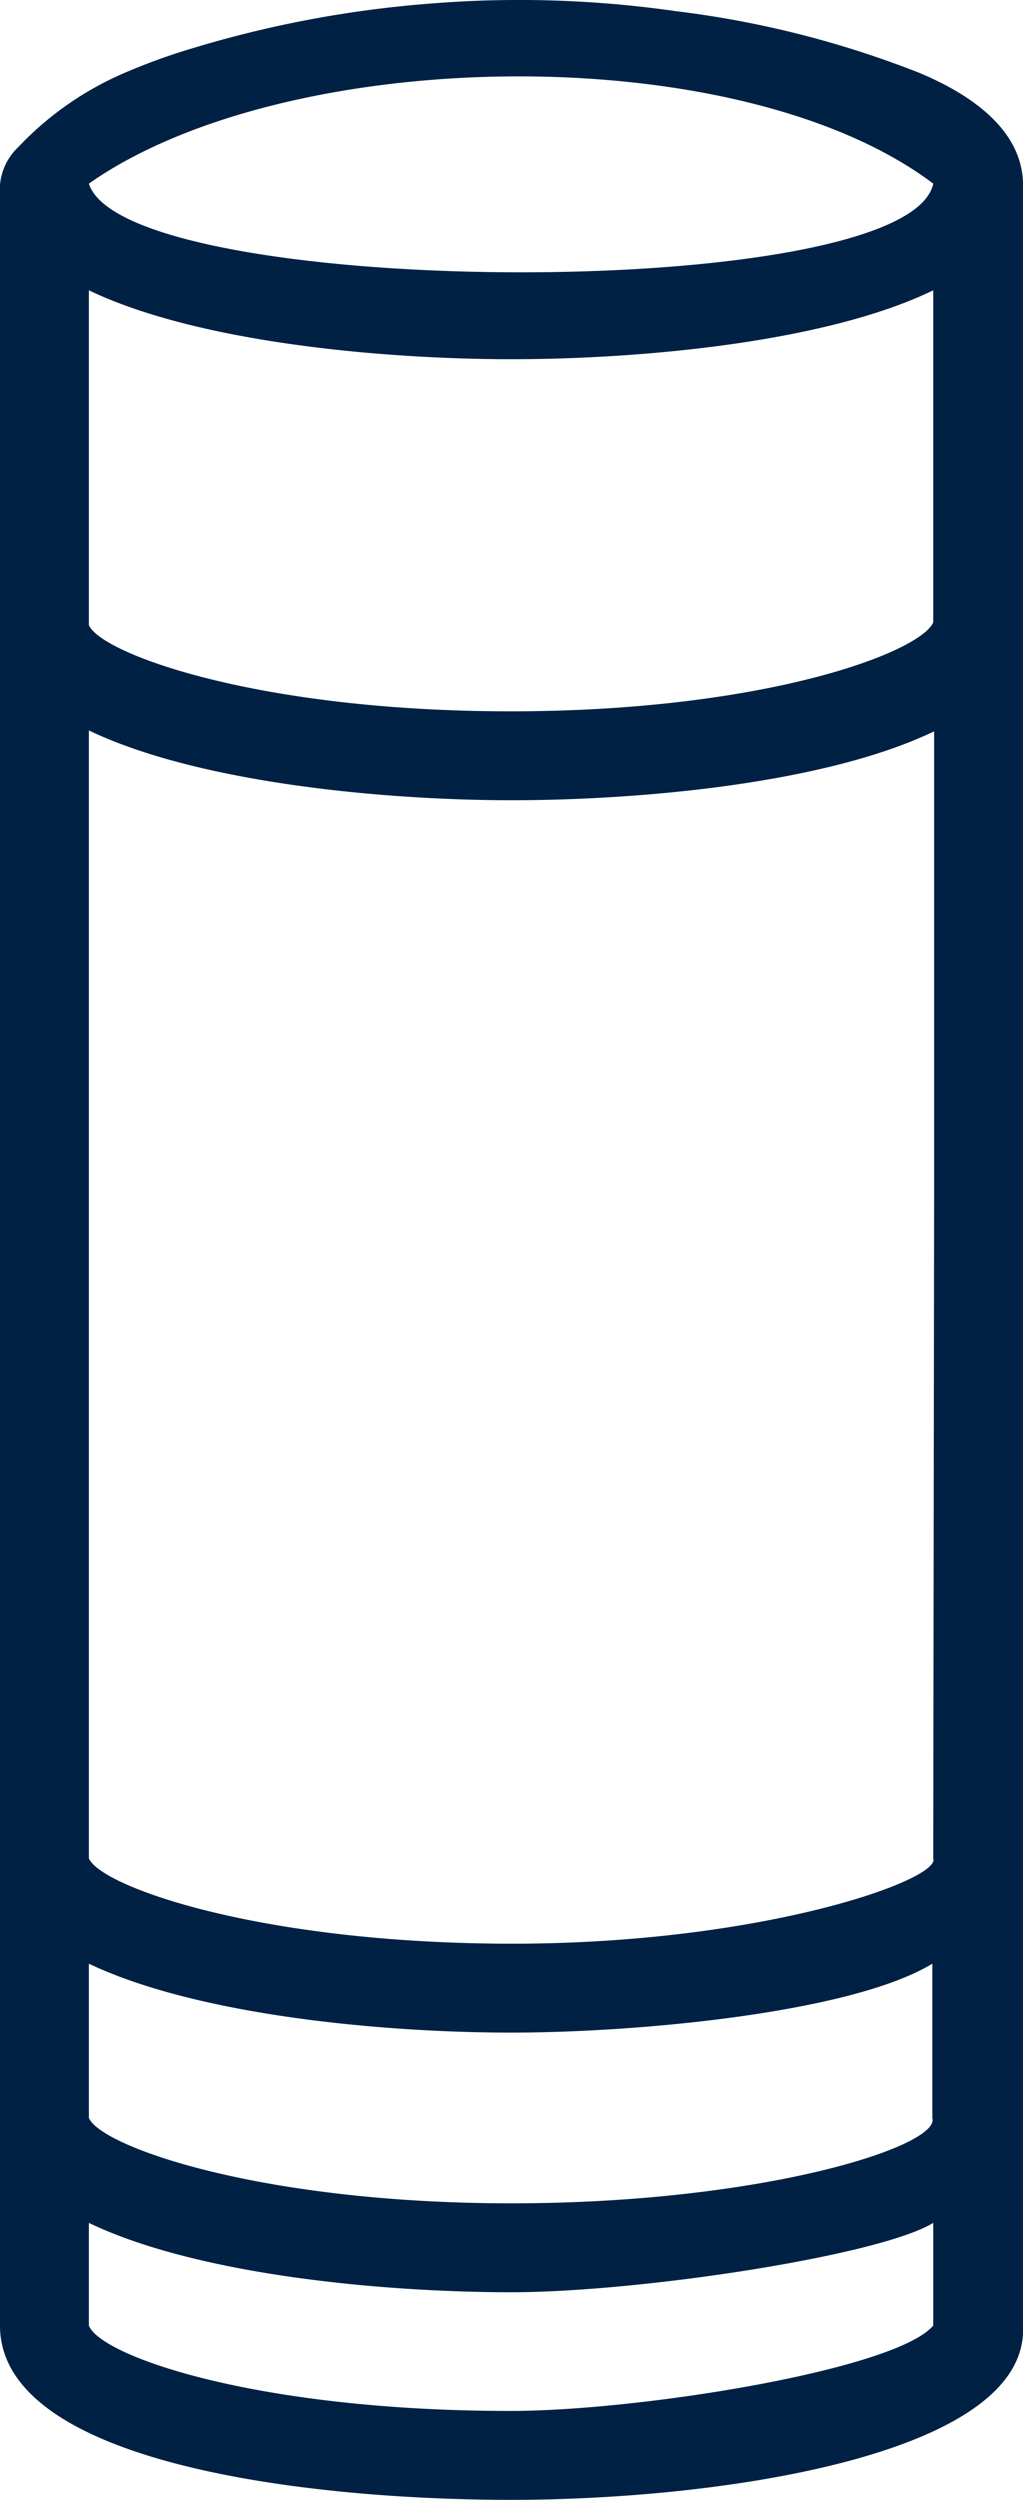
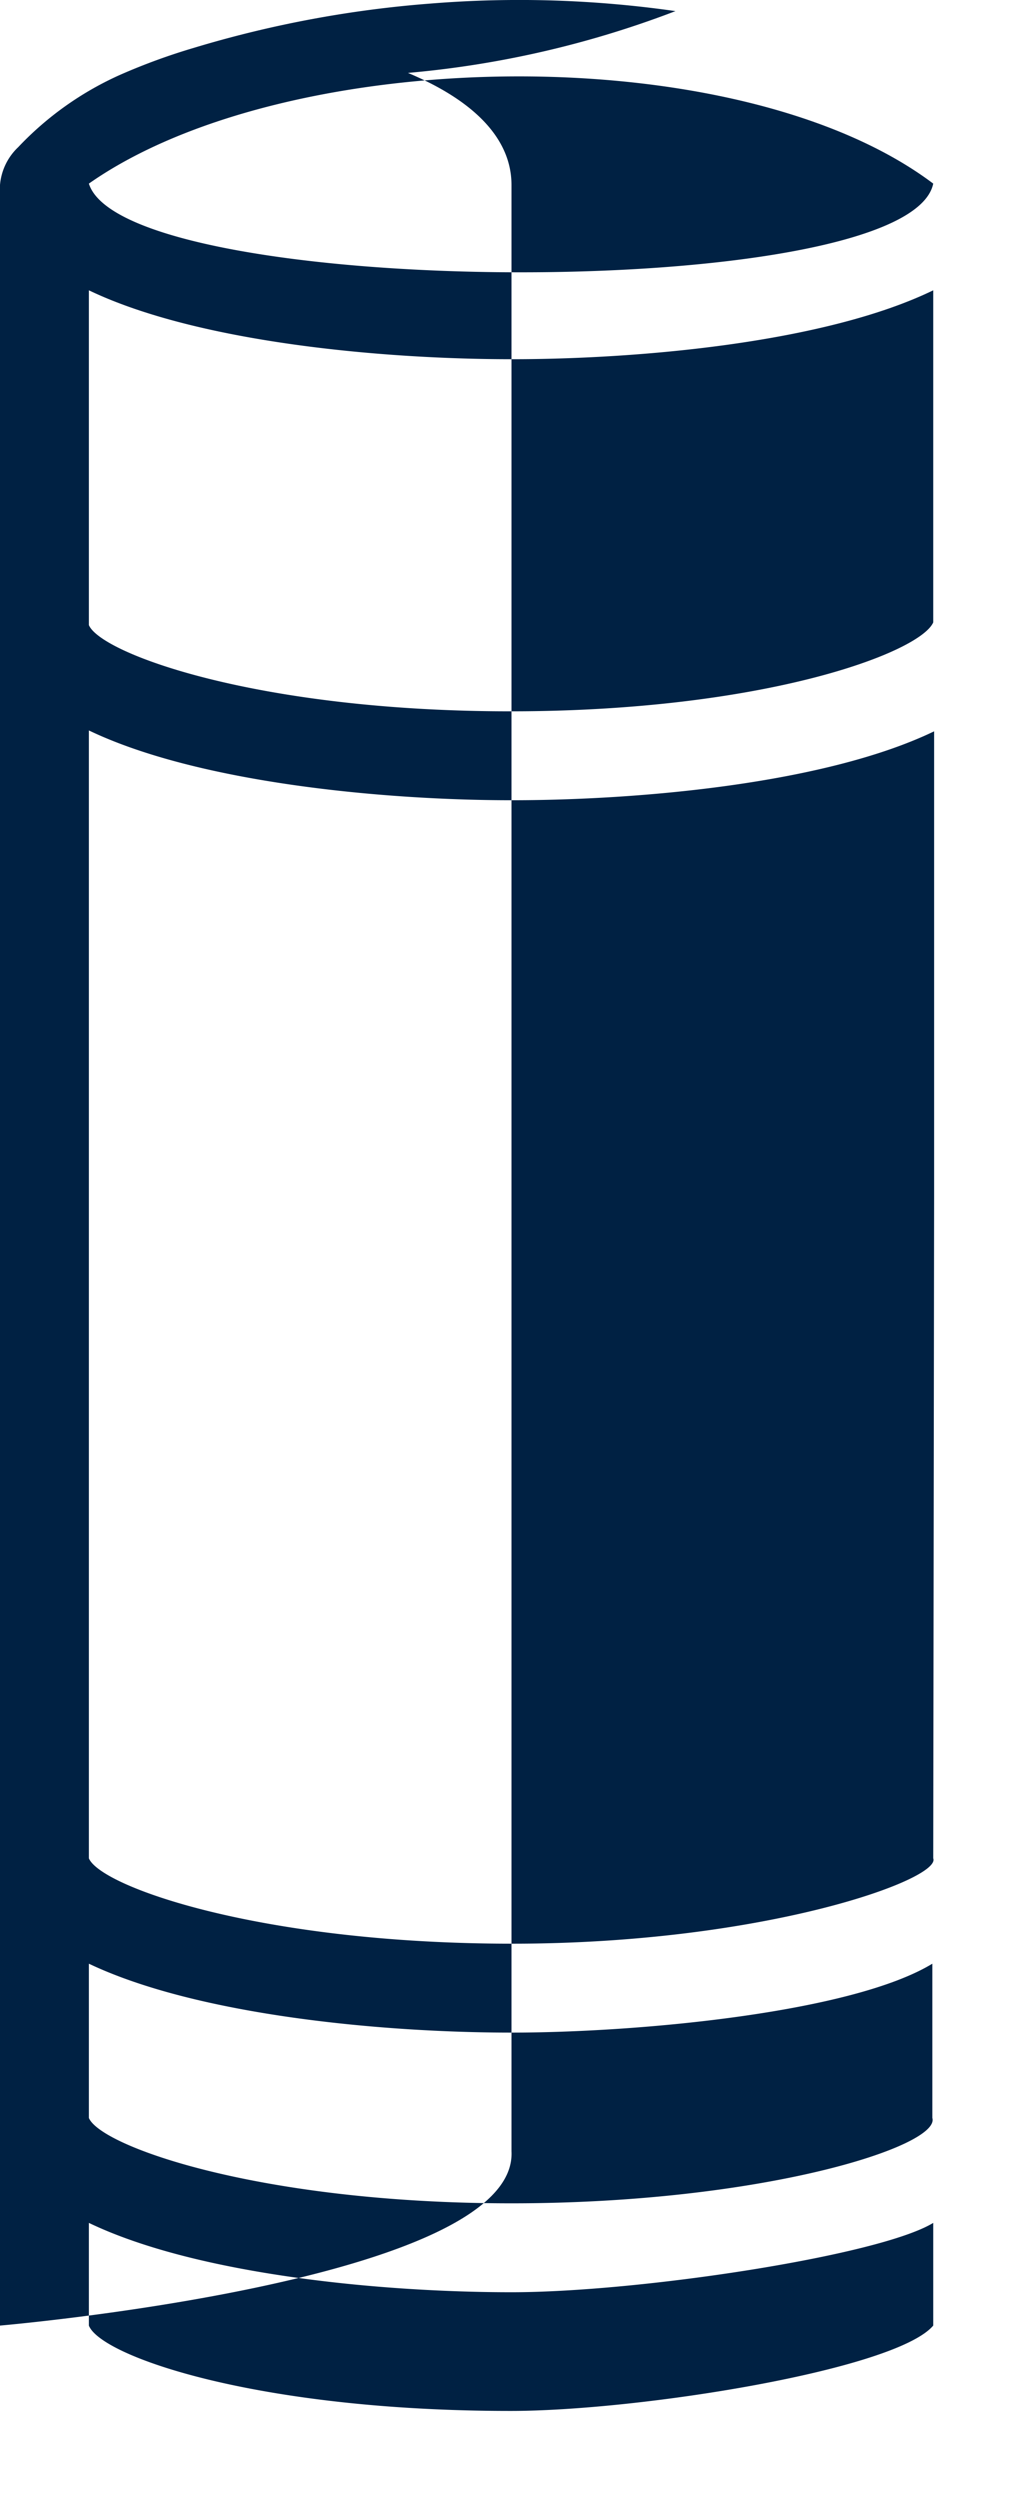
<svg xmlns="http://www.w3.org/2000/svg" viewBox="0 0 23.02 56.23">
  <g>
    <g>
-       <path d="M2.71,1.68A7.19,7.19,0,0,0,.41,3.31,1.32,1.32,0,0,0,0,4.16V52.31c0,3.09,6.86,3.92,11.51,3.92s11.66-1,11.51-3.92V4.16c0-1-.78-1.87-2.33-2.52A22.24,22.24,0,0,0,15.2.25,24.78,24.78,0,0,0,9.69.08a25,25,0,0,0-5.34,1A13.9,13.9,0,0,0,2.71,1.68ZM21,4.13c-.56,2.71-18.18,2.61-19,0C6.46,1,16.62.83,21,4.13ZM2,6.53c2.46,1.18,6.64,1.55,9.51,1.55S18.57,7.71,21,6.53v6.35h0V14c-.3.68-3.81,2-9.51,2S2.27,14.7,2,14.06V6.53ZM21,41.8c.19.47-3.81,1.92-9.47,1.92S2.27,42.44,2,41.8V16.43C4.46,17.61,8.64,18,11.51,18s7.06-.37,9.51-1.55V26.89M2,44.17c2.46,1.17,6.64,1.55,9.51,1.55s7.66-.45,9.47-1.55v3.47c.19.63-3.81,1.92-9.47,1.92S2.27,48.28,2,47.64Zm19,8.14c-.85,1-6.62,1.92-9.51,1.92C5.78,54.23,2.27,53,2,52.31V50c2.46,1.18,6.64,1.56,9.51,1.56S19.79,50.74,21,50" style="fill:#002143" />
+       <path d="M2.71,1.68A7.19,7.19,0,0,0,.41,3.31,1.32,1.32,0,0,0,0,4.16V52.31s11.66-1,11.51-3.92V4.16c0-1-.78-1.87-2.33-2.52A22.24,22.24,0,0,0,15.2.25,24.78,24.78,0,0,0,9.69.08a25,25,0,0,0-5.34,1A13.9,13.9,0,0,0,2.71,1.68ZM21,4.13c-.56,2.71-18.18,2.61-19,0C6.46,1,16.62.83,21,4.13ZM2,6.53c2.46,1.18,6.64,1.55,9.51,1.55S18.57,7.71,21,6.53v6.35h0V14c-.3.68-3.81,2-9.51,2S2.27,14.7,2,14.06V6.53ZM21,41.8c.19.47-3.81,1.92-9.47,1.92S2.27,42.44,2,41.8V16.43C4.46,17.61,8.64,18,11.51,18s7.06-.37,9.51-1.55V26.89M2,44.17c2.46,1.17,6.64,1.55,9.51,1.55s7.66-.45,9.47-1.55v3.47c.19.63-3.81,1.92-9.47,1.92S2.27,48.28,2,47.64Zm19,8.14c-.85,1-6.62,1.92-9.51,1.92C5.78,54.23,2.27,53,2,52.31V50c2.46,1.18,6.64,1.56,9.51,1.56S19.79,50.74,21,50" style="fill:#002143" />
    </g>
  </g>
</svg>